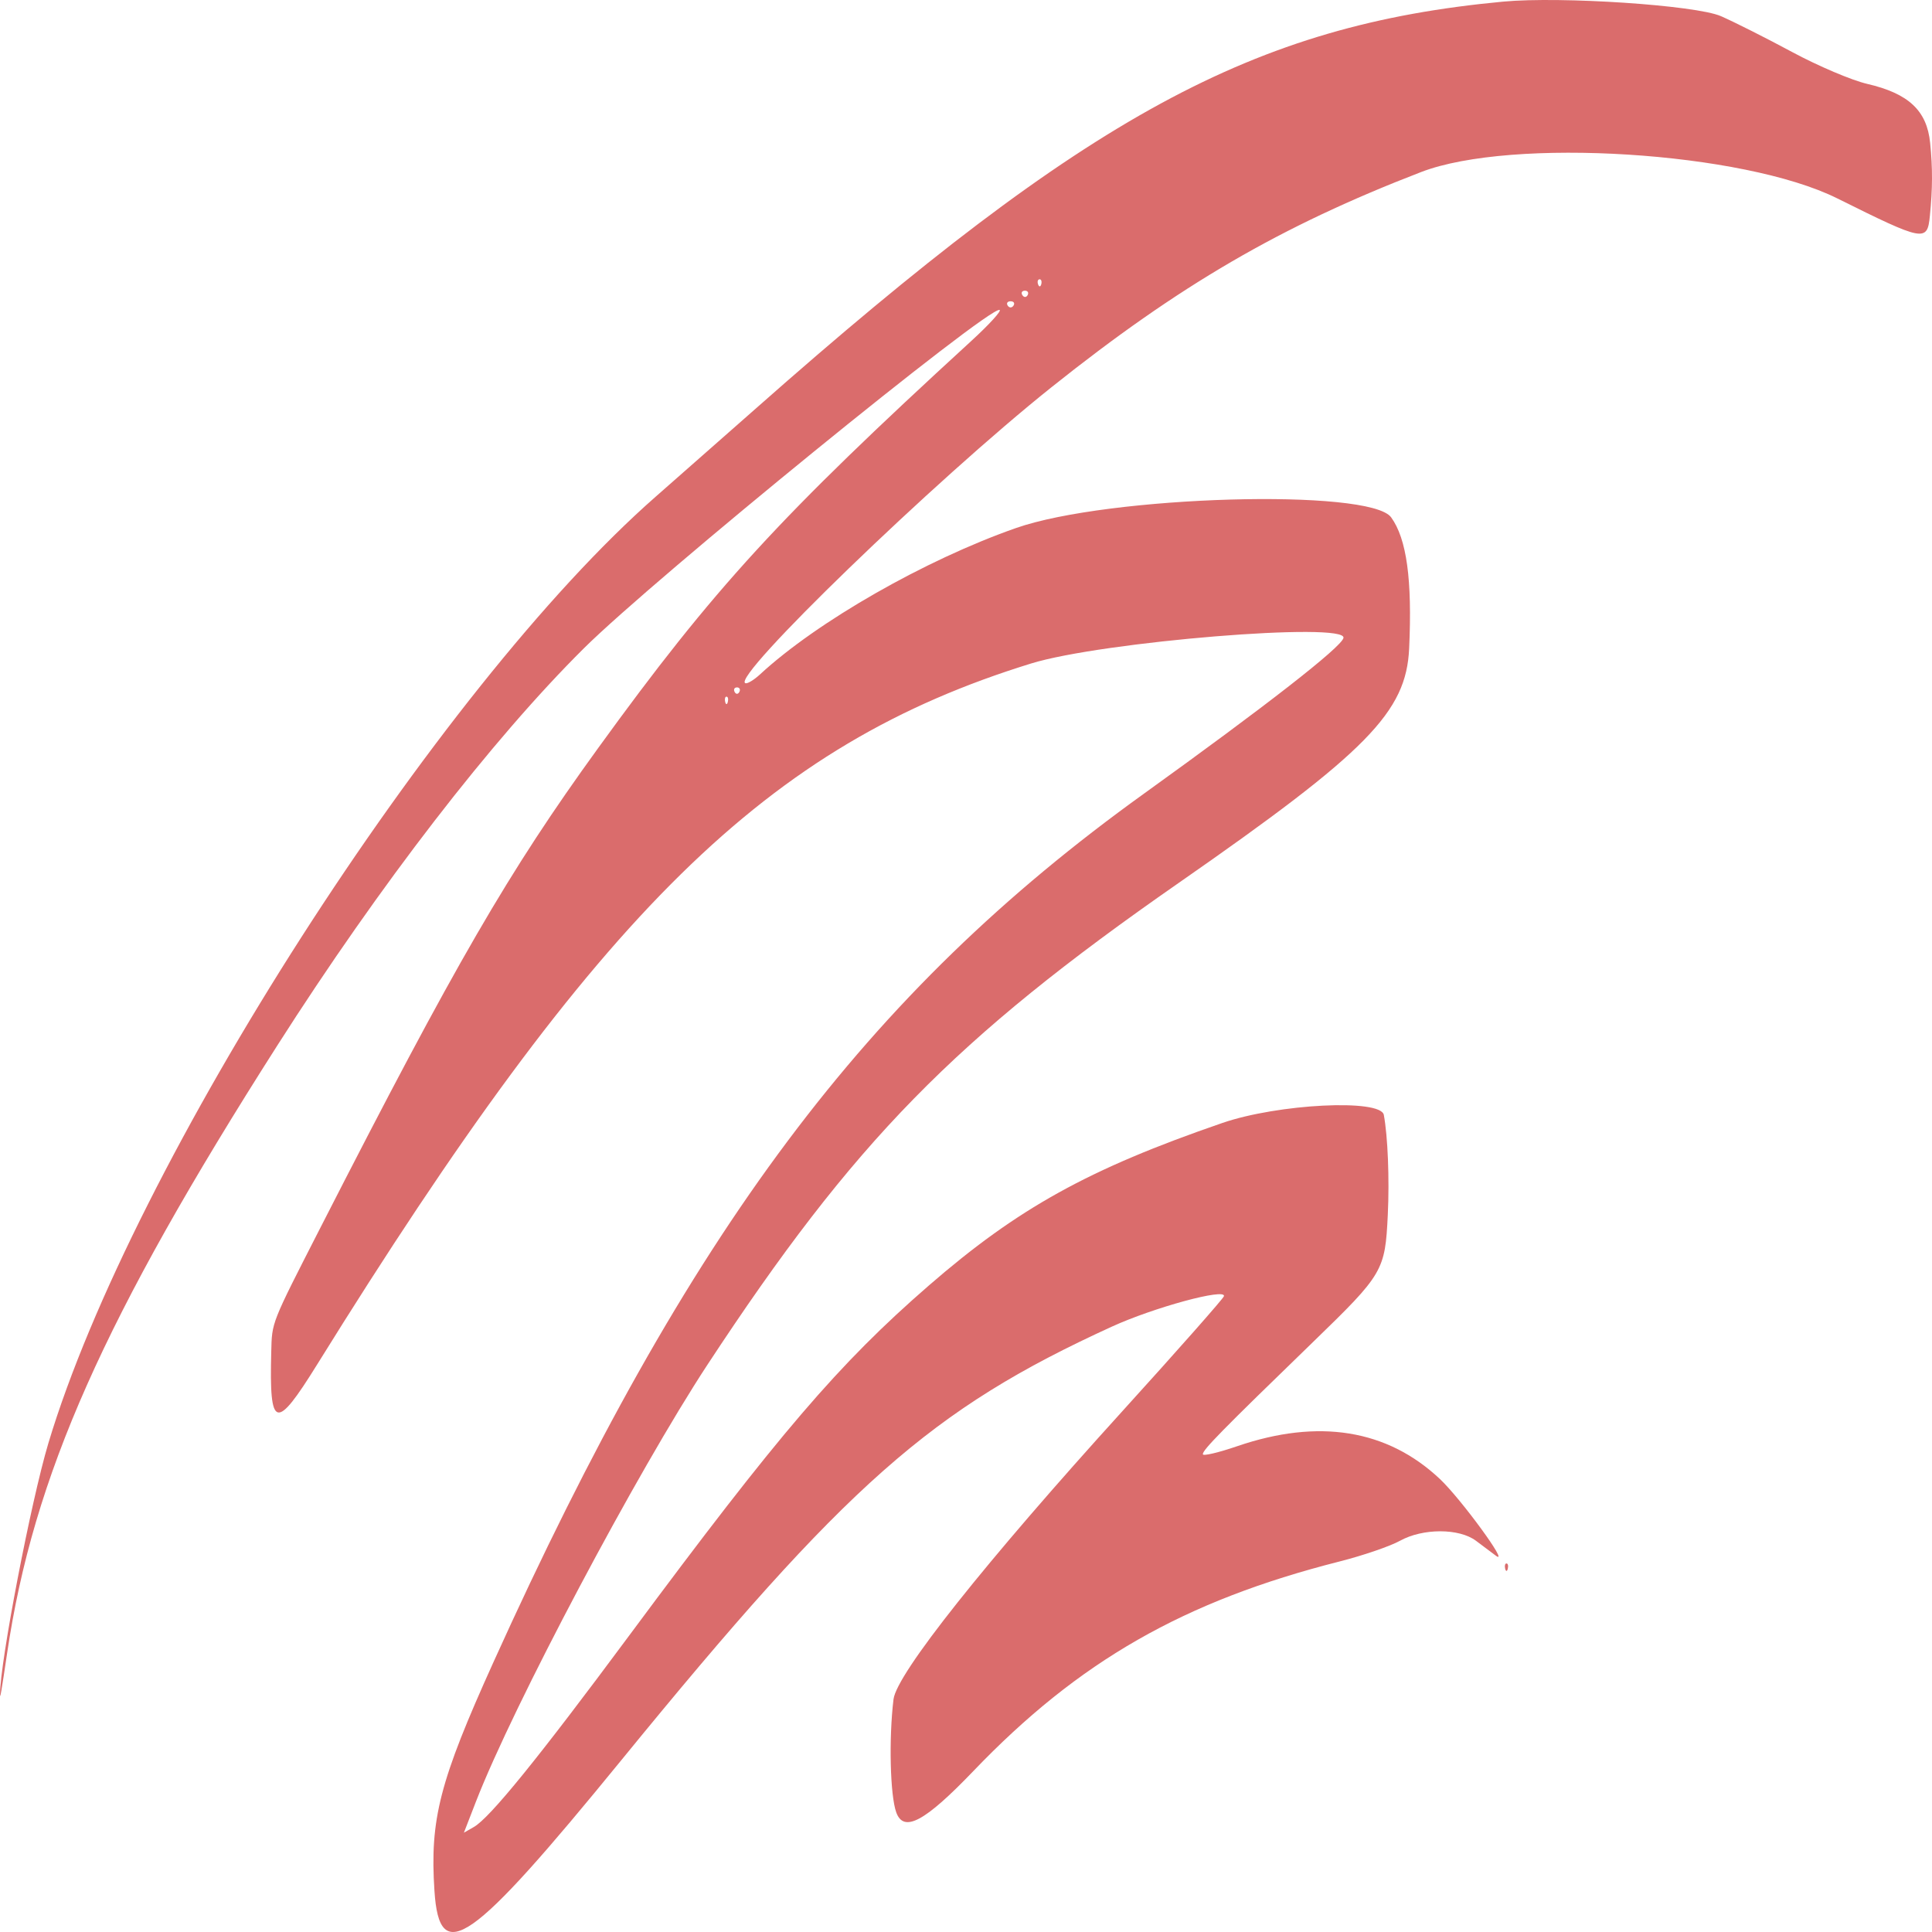
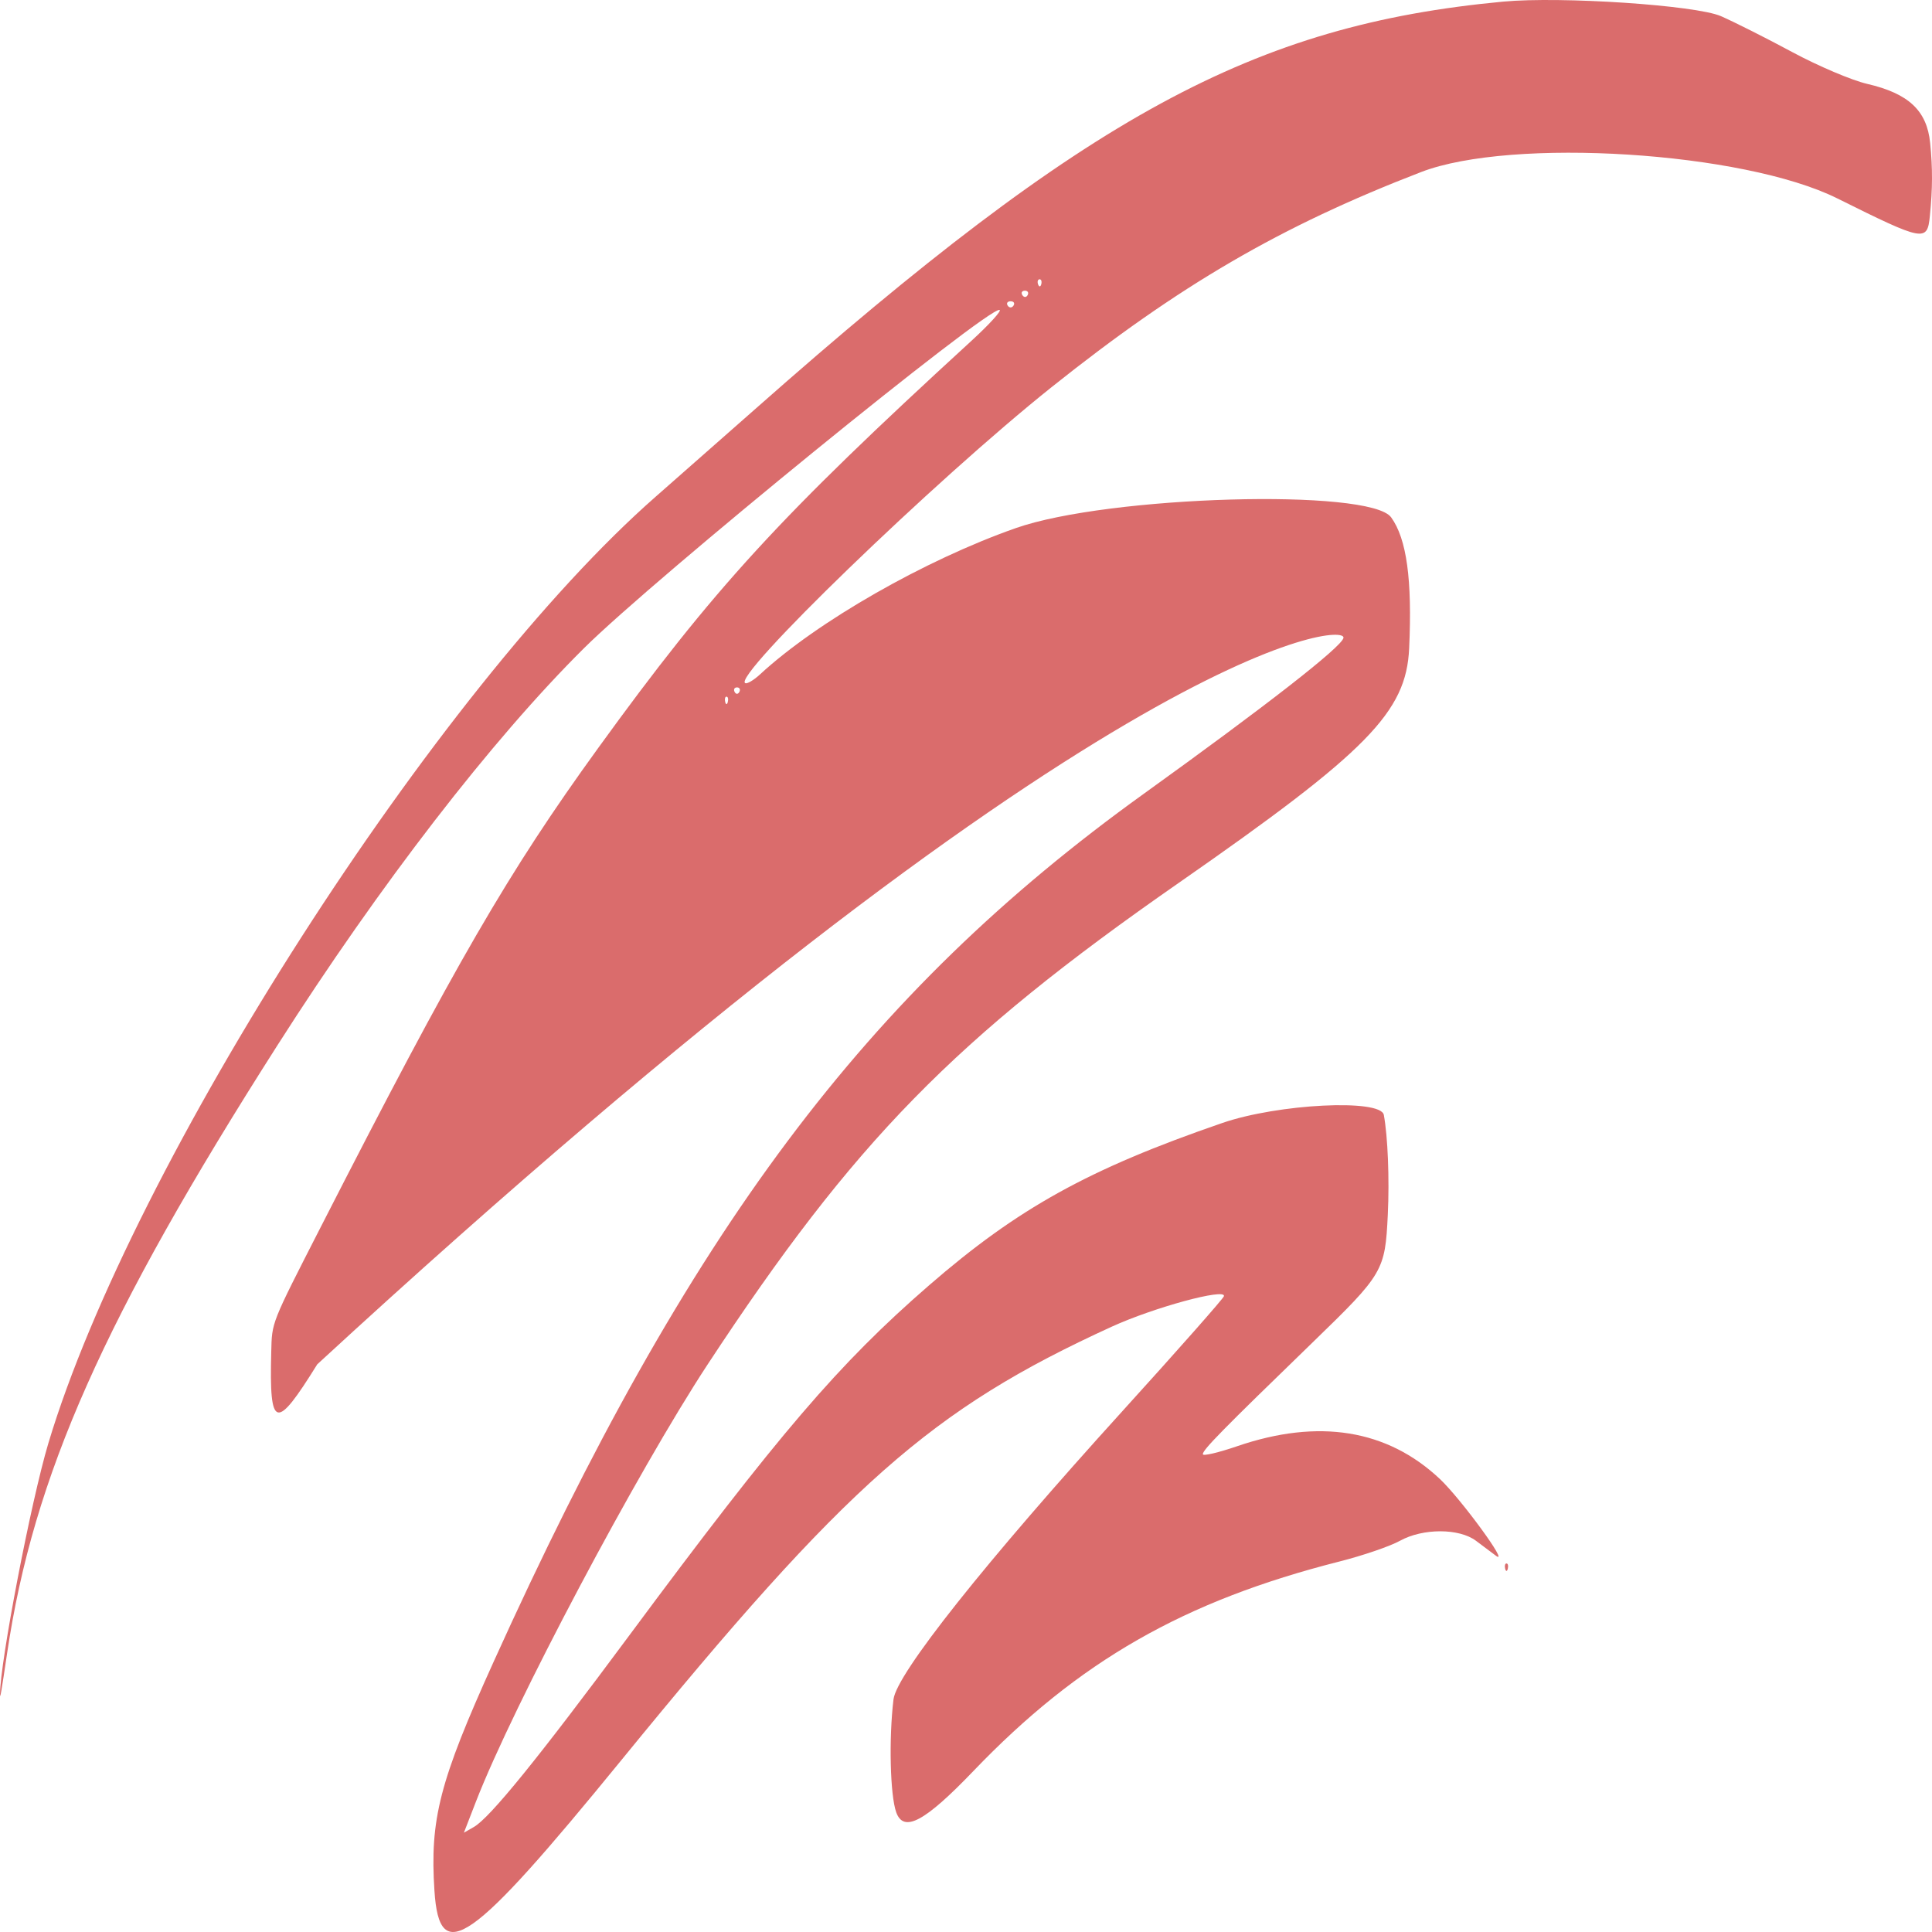
<svg xmlns="http://www.w3.org/2000/svg" width="486" height="486" viewBox="0 0 486 486" fill="none">
-   <path fill-rule="evenodd" clip-rule="evenodd" d="M378.167 0.405C315.331 6.279 273.688 28.927 190.402 102.522C183.077 108.992 171.626 119.075 164.954 124.928C109.991 173.127 33.282 292.672 12.175 363.017C7.798 377.606 0 418.115 0 426.267C0 427.615 0.364 425.5 1.797 415.835C8.401 371.274 26.12 331.424 69.753 263.005C95.526 222.587 123.69 186.1 146.889 163.073C164.597 145.496 248.625 77.094 251.452 77.959C252.032 78.135 248.828 81.65 244.332 85.769C196.029 130.027 179.582 147.97 150.449 188.201C127.877 219.372 114.635 242.23 80.796 308.445C68.066 333.355 68.433 332.43 68.231 340.125C67.72 359.618 69.35 360.051 79.806 343.201C150.716 228.942 193.035 187.392 259.364 166.906C277.21 161.395 339.033 156.348 337.951 160.491C337.332 162.858 318.738 177.362 287.581 199.779C217.871 249.938 173.267 309.512 124.16 418.049C110.544 448.143 108.101 457.613 109.289 475.682C110.544 494.763 118.305 489.335 156.251 442.831C213.081 373.182 234.184 354.527 279.67 333.728C290.243 328.894 308.406 323.955 307.887 326.057C307.742 326.643 296.29 339.61 282.439 354.871C247.78 393.053 225.541 421.047 224.764 427.467C223.566 437.366 223.912 451.642 225.452 455.903C227.33 461.099 232.64 458.257 244.859 445.51C271.359 417.865 297.843 402.713 337.002 392.785C342.862 391.298 349.686 388.96 352.166 387.589C357.934 384.399 367.077 384.407 371.311 387.607C373.124 388.976 375.378 390.665 376.321 391.361C379.897 393.996 367.498 377.025 362.212 372.047C348.964 359.573 331.693 356.781 311.212 363.8C306.513 365.411 302.628 366.322 302.579 365.828C302.474 364.788 307.235 359.936 330.303 337.582C347.989 320.44 348.433 319.684 349.107 305.527C349.535 296.545 349.107 285.86 348.104 280.456C347.344 276.368 321.514 277.658 307.492 282.484C273.873 294.057 256.059 303.924 233.651 323.377C210.98 343.062 195.919 360.656 158.25 411.461C135.316 442.392 123.241 457.272 119.199 459.586L116.694 461.021L119.727 453.2C129.082 429.08 160.266 370.239 178.008 343.23C214.863 287.124 240.049 261.381 296.547 222.07C344.021 189.039 353.743 179.14 354.477 163.097C355.267 145.811 353.857 135.542 349.95 130.146C344.622 122.787 278.851 124.665 255.54 132.841C232.683 140.859 205.536 156.382 191.193 169.638C189.67 171.046 188.009 172.047 187.501 171.863C183.769 170.513 235.123 120.859 264.506 97.409C296.695 71.722 322.16 56.895 357.466 43.284C380.294 34.486 438.564 38.166 462.16 49.901C484.019 60.772 484.803 60.919 485.465 54.32C486.156 47.437 486.176 42.333 485.534 35.946C484.719 27.818 480.12 23.512 469.676 21.096C465.833 20.205 457.348 16.603 450.821 13.088C444.294 9.576 436.224 5.512 432.888 4.056C426.594 1.311 392.675 -0.951 378.167 0.405ZM261.94 71.47C261.761 72.19 261.405 72.234 261.149 71.567C260.892 70.9 261.038 70.311 261.473 70.259C261.908 70.206 262.118 70.75 261.94 71.47ZM258.51 74.223C258.186 74.846 257.593 74.861 257.192 74.26C256.791 73.656 257.056 73.146 257.781 73.125C258.507 73.106 258.835 73.6 258.51 74.223ZM254.946 76.882C254.547 77.483 253.895 77.483 253.496 76.882C253.097 76.28 253.423 75.789 254.221 75.789C255.019 75.789 255.345 76.28 254.946 76.882ZM185.985 174.057C185.659 174.682 185.124 174.682 184.798 174.057C184.472 173.429 184.739 172.917 185.392 172.917C186.044 172.917 186.311 173.429 185.985 174.057ZM183.084 176.569C182.903 177.299 182.606 177.299 182.425 176.569C182.244 175.841 182.392 175.245 182.754 175.245C183.117 175.245 183.266 175.841 183.084 176.569ZM378.629 394.616C378.81 395.346 379.107 395.346 379.288 394.616C379.469 393.888 379.321 393.292 378.958 393.292C378.596 393.292 378.448 393.888 378.629 394.616Z" fill="#DA6C6C" />
+   <path fill-rule="evenodd" clip-rule="evenodd" d="M378.167 0.405C315.331 6.279 273.688 28.927 190.402 102.522C183.077 108.992 171.626 119.075 164.954 124.928C109.991 173.127 33.282 292.672 12.175 363.017C7.798 377.606 0 418.115 0 426.267C0 427.615 0.364 425.5 1.797 415.835C8.401 371.274 26.12 331.424 69.753 263.005C95.526 222.587 123.69 186.1 146.889 163.073C164.597 145.496 248.625 77.094 251.452 77.959C252.032 78.135 248.828 81.65 244.332 85.769C196.029 130.027 179.582 147.97 150.449 188.201C127.877 219.372 114.635 242.23 80.796 308.445C68.066 333.355 68.433 332.43 68.231 340.125C67.72 359.618 69.35 360.051 79.806 343.201C277.21 161.395 339.033 156.348 337.951 160.491C337.332 162.858 318.738 177.362 287.581 199.779C217.871 249.938 173.267 309.512 124.16 418.049C110.544 448.143 108.101 457.613 109.289 475.682C110.544 494.763 118.305 489.335 156.251 442.831C213.081 373.182 234.184 354.527 279.67 333.728C290.243 328.894 308.406 323.955 307.887 326.057C307.742 326.643 296.29 339.61 282.439 354.871C247.78 393.053 225.541 421.047 224.764 427.467C223.566 437.366 223.912 451.642 225.452 455.903C227.33 461.099 232.64 458.257 244.859 445.51C271.359 417.865 297.843 402.713 337.002 392.785C342.862 391.298 349.686 388.96 352.166 387.589C357.934 384.399 367.077 384.407 371.311 387.607C373.124 388.976 375.378 390.665 376.321 391.361C379.897 393.996 367.498 377.025 362.212 372.047C348.964 359.573 331.693 356.781 311.212 363.8C306.513 365.411 302.628 366.322 302.579 365.828C302.474 364.788 307.235 359.936 330.303 337.582C347.989 320.44 348.433 319.684 349.107 305.527C349.535 296.545 349.107 285.86 348.104 280.456C347.344 276.368 321.514 277.658 307.492 282.484C273.873 294.057 256.059 303.924 233.651 323.377C210.98 343.062 195.919 360.656 158.25 411.461C135.316 442.392 123.241 457.272 119.199 459.586L116.694 461.021L119.727 453.2C129.082 429.08 160.266 370.239 178.008 343.23C214.863 287.124 240.049 261.381 296.547 222.07C344.021 189.039 353.743 179.14 354.477 163.097C355.267 145.811 353.857 135.542 349.95 130.146C344.622 122.787 278.851 124.665 255.54 132.841C232.683 140.859 205.536 156.382 191.193 169.638C189.67 171.046 188.009 172.047 187.501 171.863C183.769 170.513 235.123 120.859 264.506 97.409C296.695 71.722 322.16 56.895 357.466 43.284C380.294 34.486 438.564 38.166 462.16 49.901C484.019 60.772 484.803 60.919 485.465 54.32C486.156 47.437 486.176 42.333 485.534 35.946C484.719 27.818 480.12 23.512 469.676 21.096C465.833 20.205 457.348 16.603 450.821 13.088C444.294 9.576 436.224 5.512 432.888 4.056C426.594 1.311 392.675 -0.951 378.167 0.405ZM261.94 71.47C261.761 72.19 261.405 72.234 261.149 71.567C260.892 70.9 261.038 70.311 261.473 70.259C261.908 70.206 262.118 70.75 261.94 71.47ZM258.51 74.223C258.186 74.846 257.593 74.861 257.192 74.26C256.791 73.656 257.056 73.146 257.781 73.125C258.507 73.106 258.835 73.6 258.51 74.223ZM254.946 76.882C254.547 77.483 253.895 77.483 253.496 76.882C253.097 76.28 253.423 75.789 254.221 75.789C255.019 75.789 255.345 76.28 254.946 76.882ZM185.985 174.057C185.659 174.682 185.124 174.682 184.798 174.057C184.472 173.429 184.739 172.917 185.392 172.917C186.044 172.917 186.311 173.429 185.985 174.057ZM183.084 176.569C182.903 177.299 182.606 177.299 182.425 176.569C182.244 175.841 182.392 175.245 182.754 175.245C183.117 175.245 183.266 175.841 183.084 176.569ZM378.629 394.616C378.81 395.346 379.107 395.346 379.288 394.616C379.469 393.888 379.321 393.292 378.958 393.292C378.596 393.292 378.448 393.888 378.629 394.616Z" fill="#DA6C6C" />
</svg>